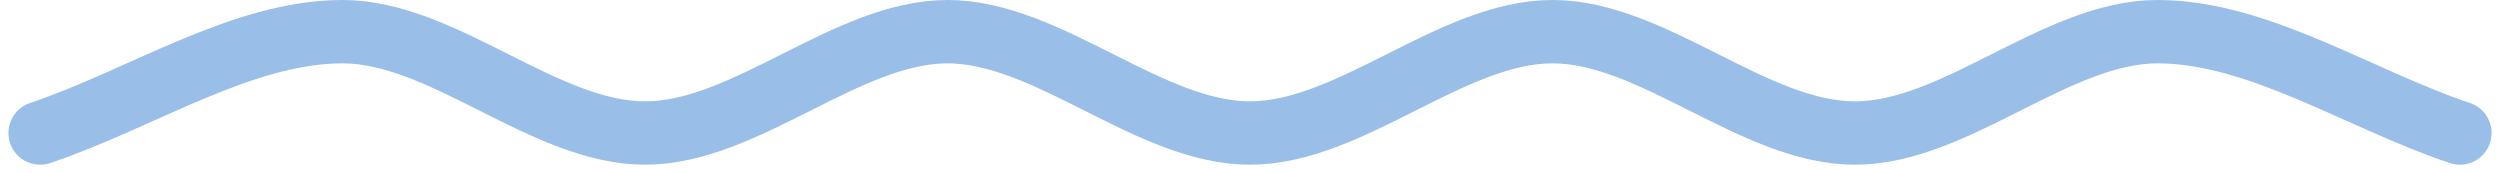
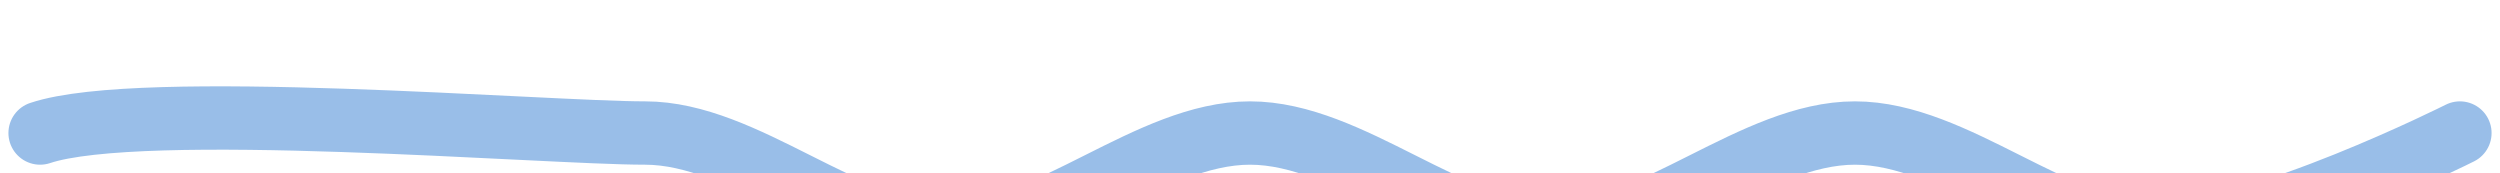
<svg xmlns="http://www.w3.org/2000/svg" width="394.659" height="27.33" viewBox="0 0 394.659 27.33">
-   <path id="VLNKA" d="M388.5-5.145c-15.916-5.333-31.835-16-47.751-16s-31.833,16-47.749,16-31.835-16-47.751-16-31.833,16-47.749,16-31.834-16-47.75-16-31.833,16-47.75,16-31.833-16-47.75-16S22.417-10.478,6.5-5.145" transform="translate(-0.17 26.145)" fill="none" stroke="#99bee8" stroke-linecap="round" stroke-linejoin="round" stroke-width="10" />
+   <path id="VLNKA" d="M388.5-5.145s-31.833,16-47.749,16-31.835-16-47.751-16-31.833,16-47.749,16-31.834-16-47.75-16-31.833,16-47.75,16-31.833-16-47.75-16S22.417-10.478,6.5-5.145" transform="translate(-0.17 26.145)" fill="none" stroke="#99bee8" stroke-linecap="round" stroke-linejoin="round" stroke-width="10" />
</svg>